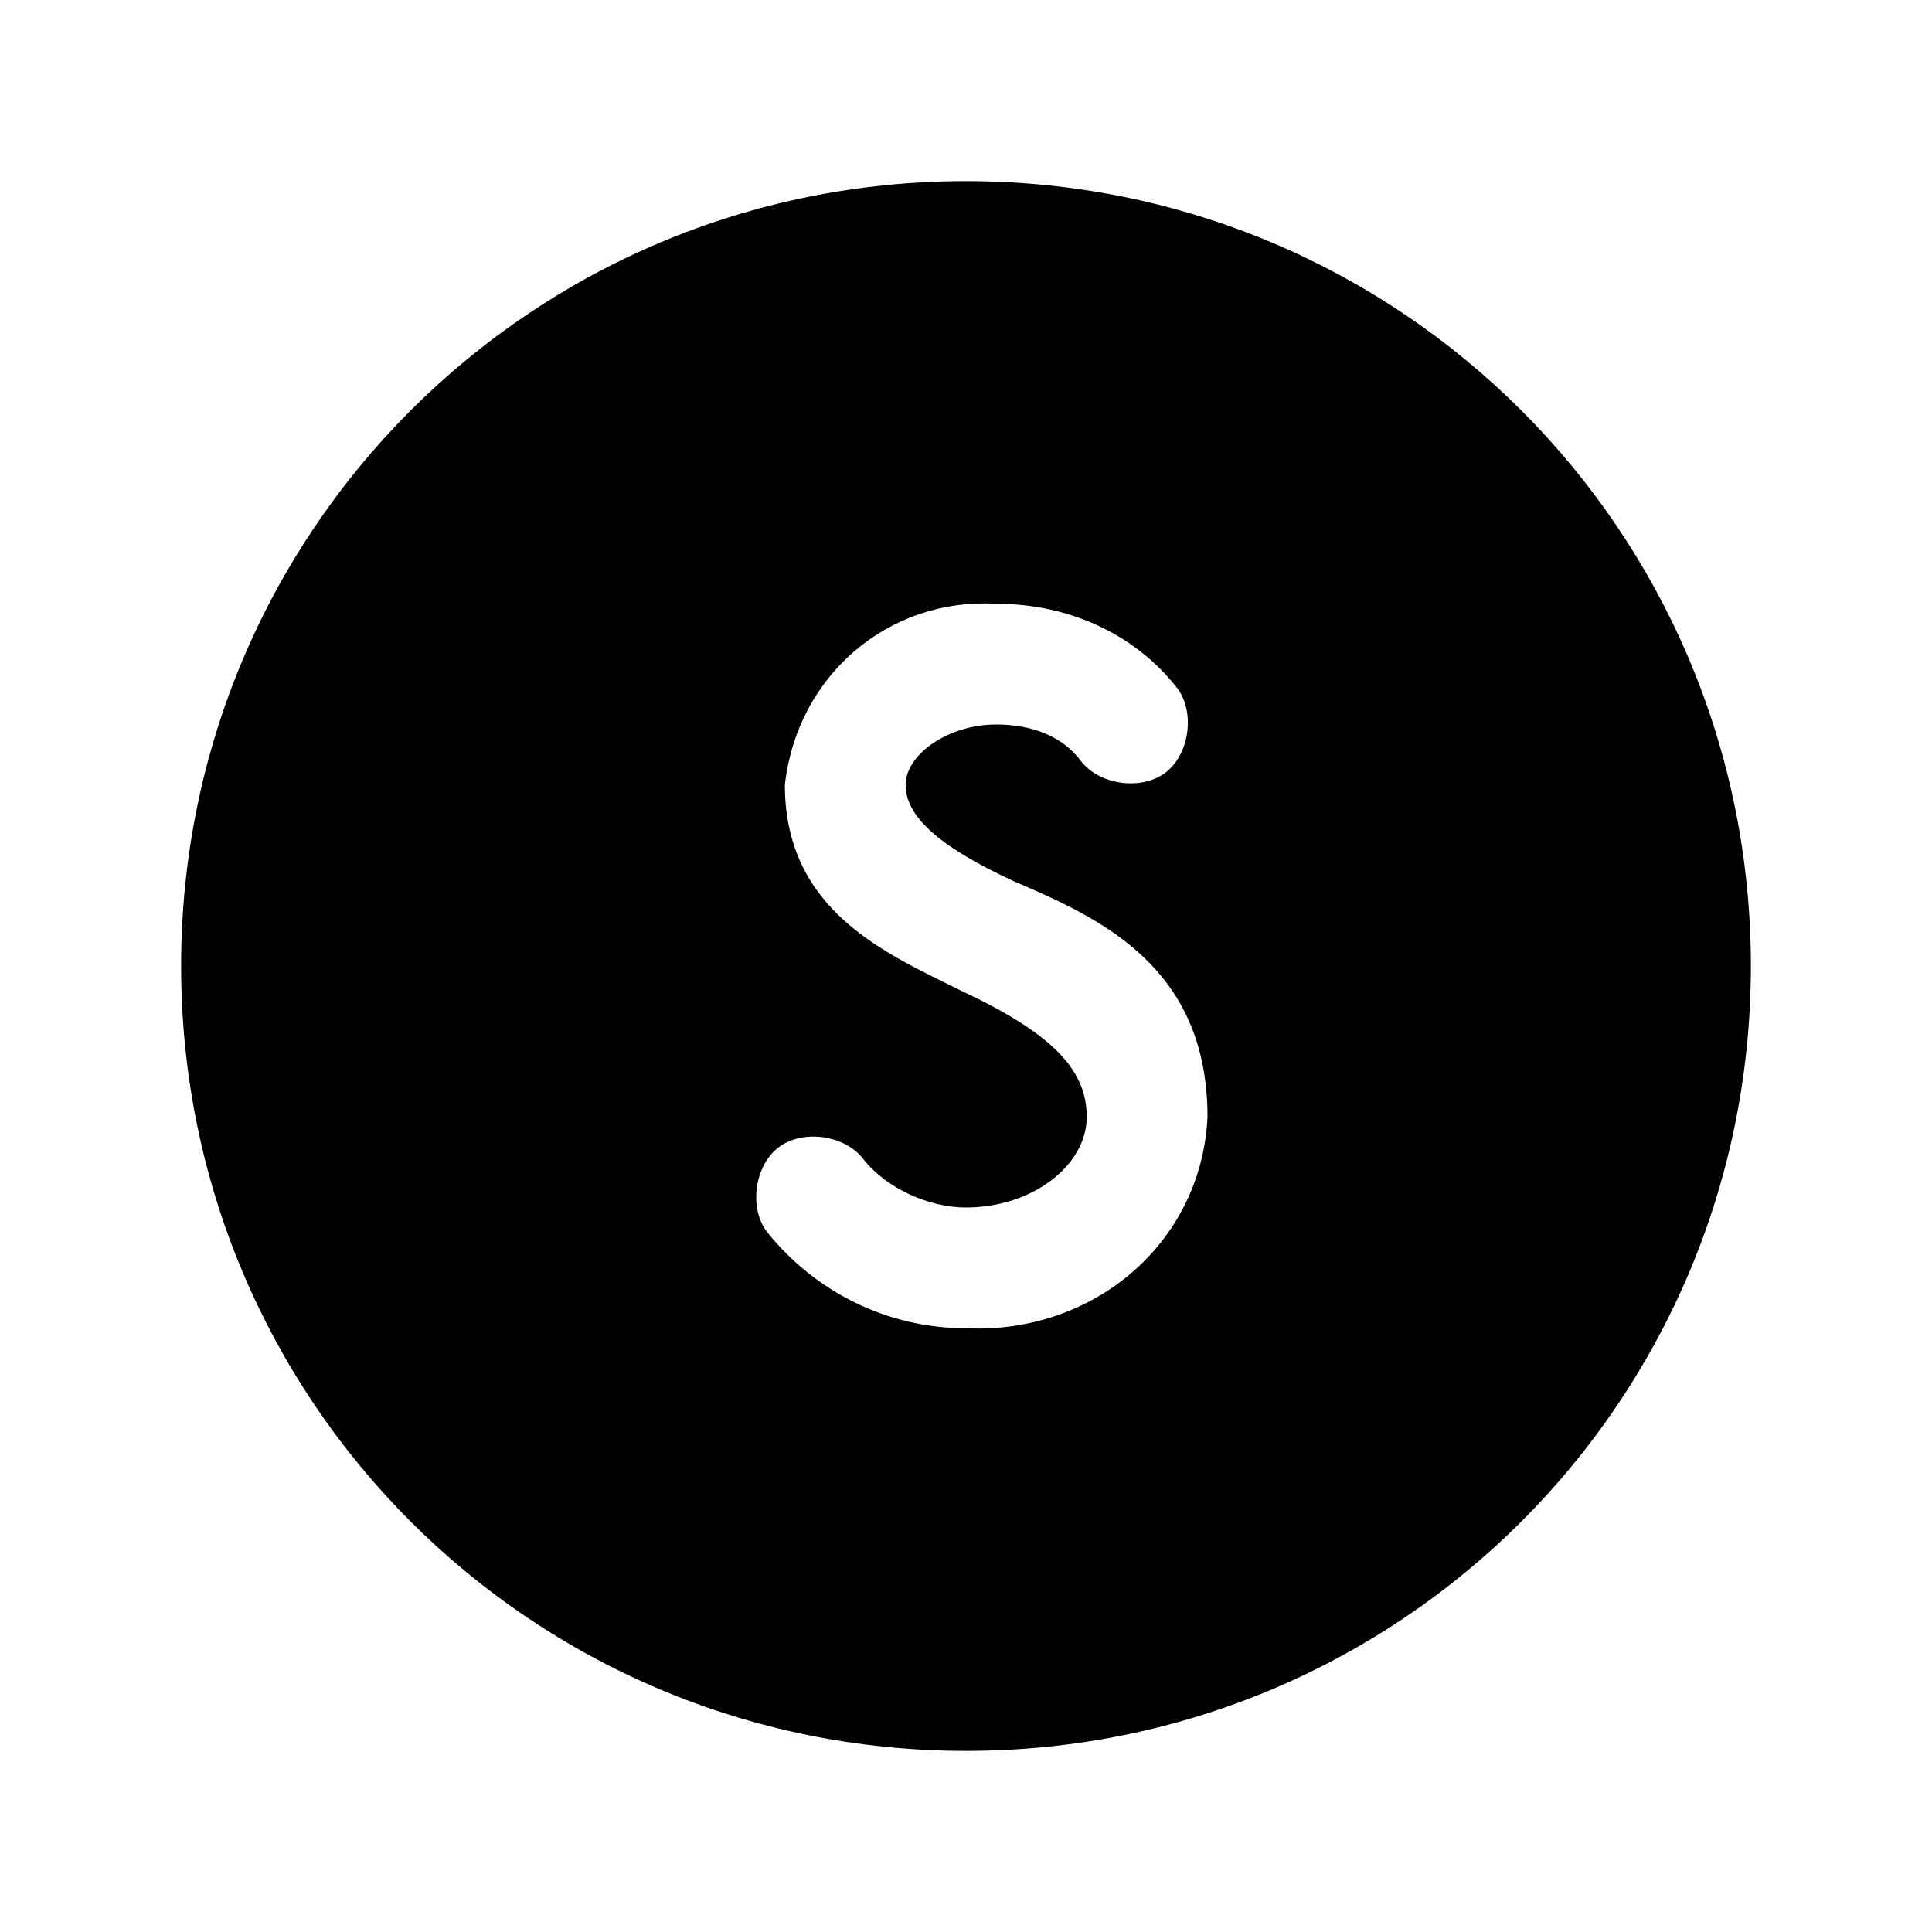
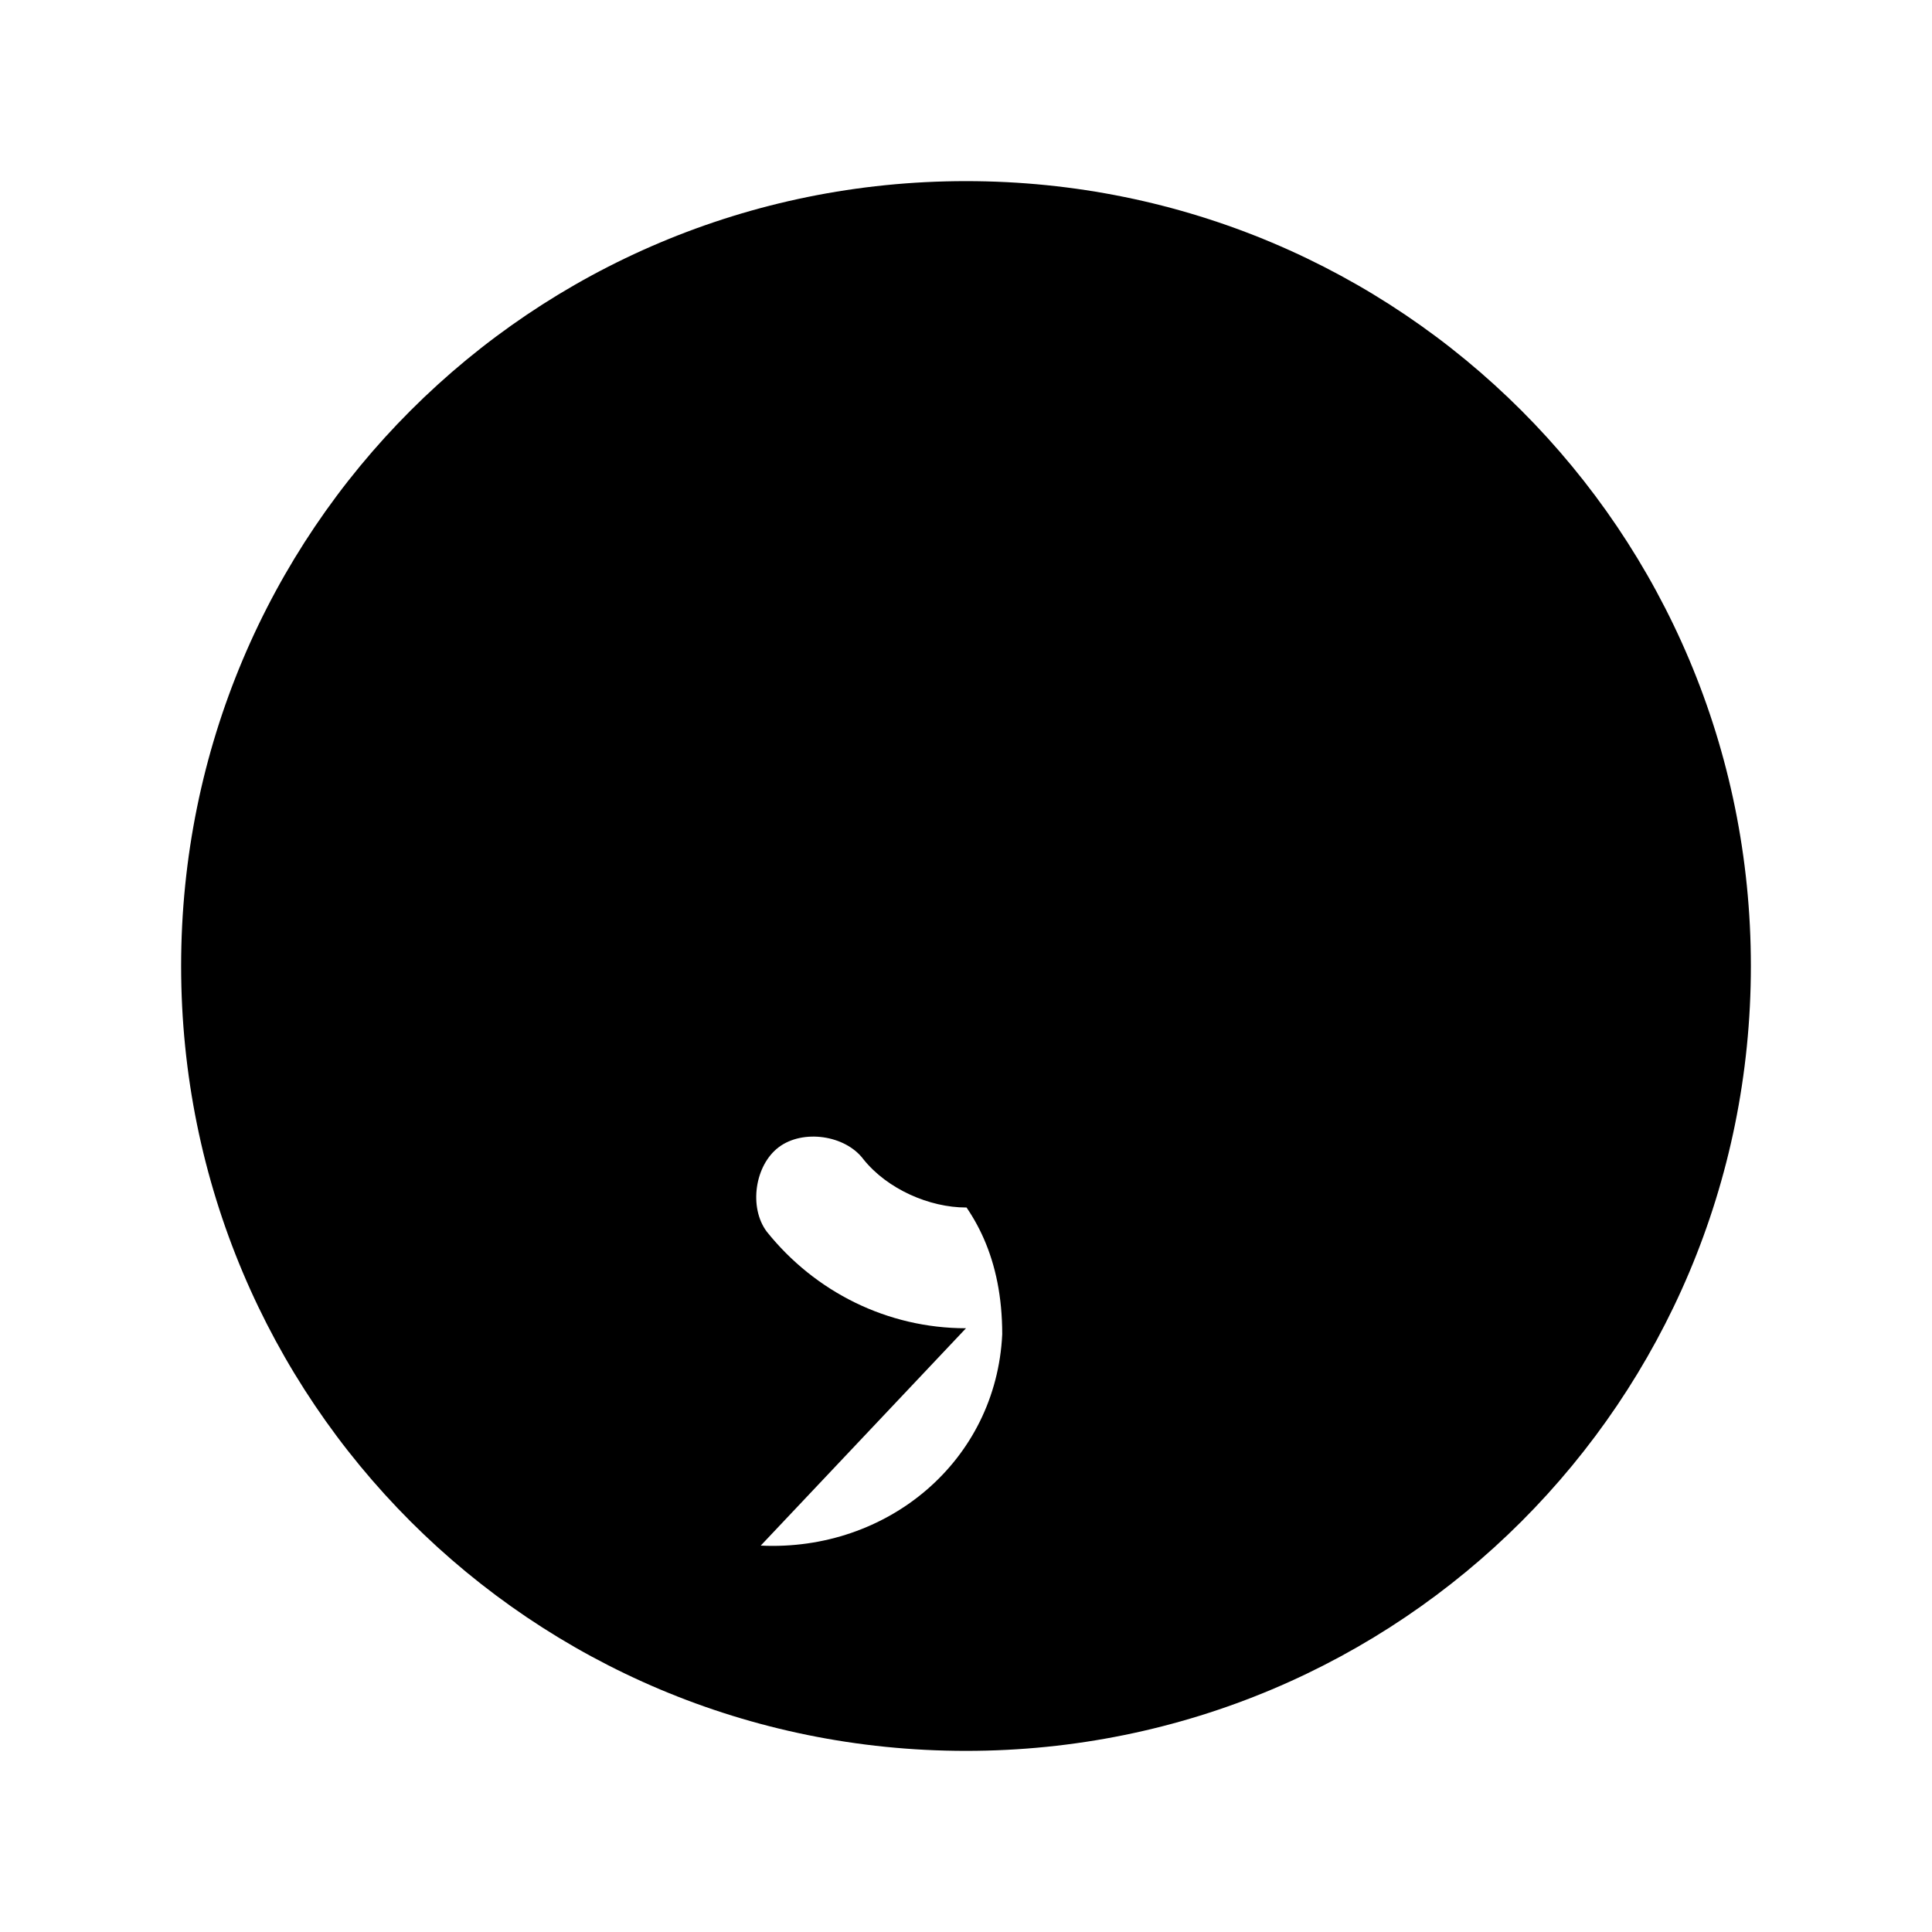
<svg xmlns="http://www.w3.org/2000/svg" id="Layer_1" version="1.1" viewBox="0 0 32 32">
  <g id="S">
-     <path d="M16,3c-7.2,0-13,5.8-13,13s5.8,13,13,13,13-5.8,13-13c0-7.2-5.8-13-13-13ZM16,22c-1.3,0-2.5-.6-3.3-1.6-.3-.4-.2-1.1.2-1.4.4-.3,1.1-.2,1.4.2h0c.4.5,1.1.8,1.7.8,1.1,0,2-.7,2-1.5s-.6-1.4-2.1-2.1c-1.2-.6-2.9-1.3-2.9-3.4.2-1.8,1.7-3.1,3.5-3,1.2,0,2.3.5,3,1.4.3.4.2,1.1-.2,1.4s-1.1.2-1.4-.2c-.3-.4-.8-.6-1.4-.6-.8,0-1.5.5-1.5,1s.5,1,1.8,1.6c1.4.6,3.2,1.4,3.2,3.9-.1,2.1-1.9,3.6-4,3.5Z" />
+     <path d="M16,3c-7.2,0-13,5.8-13,13s5.8,13,13,13,13-5.8,13-13c0-7.2-5.8-13-13-13ZM16,22c-1.3,0-2.5-.6-3.3-1.6-.3-.4-.2-1.1.2-1.4.4-.3,1.1-.2,1.4.2h0c.4.5,1.1.8,1.7.8,1.1,0,2-.7,2-1.5s-.6-1.4-2.1-2.1s-1.1.2-1.4-.2c-.3-.4-.8-.6-1.4-.6-.8,0-1.5.5-1.5,1s.5,1,1.8,1.6c1.4.6,3.2,1.4,3.2,3.9-.1,2.1-1.9,3.6-4,3.5Z" />
  </g>
</svg>